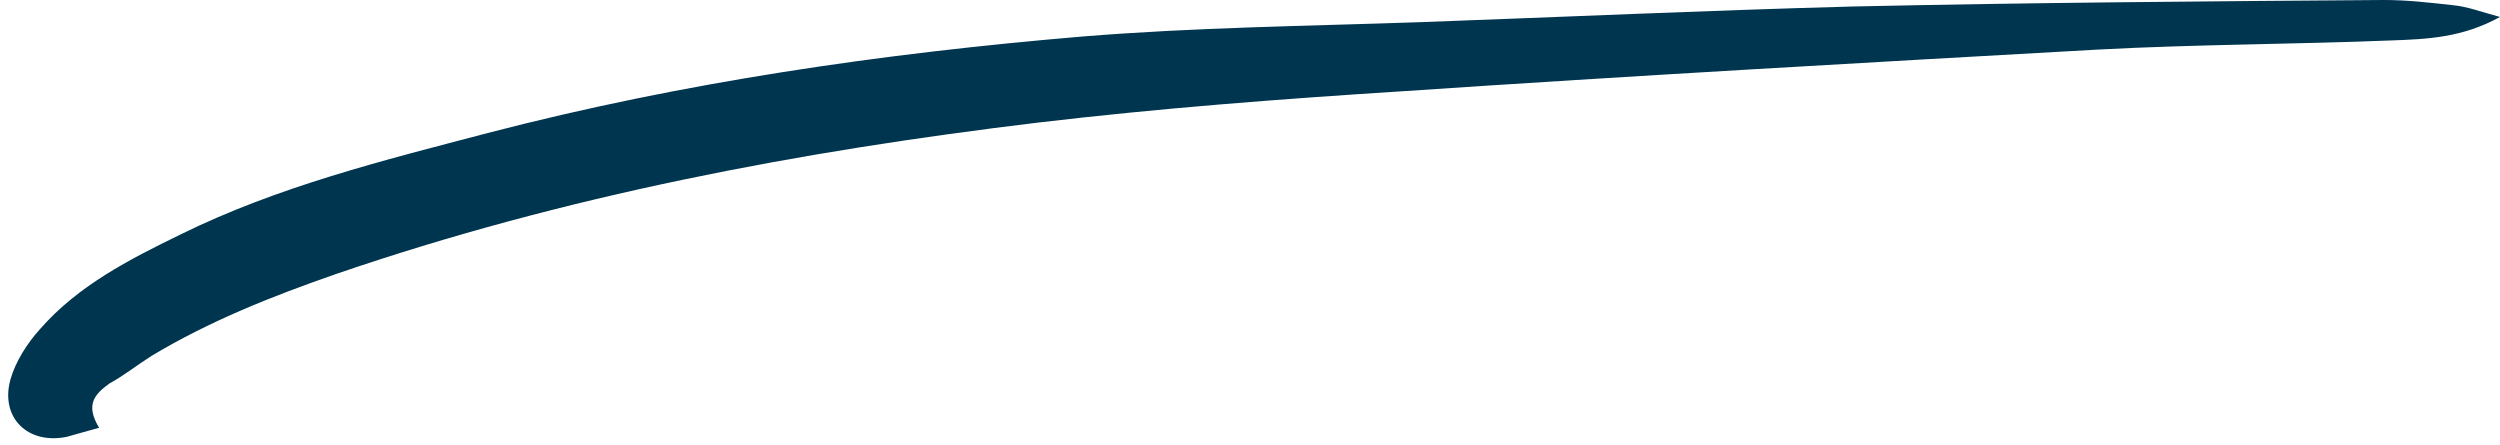
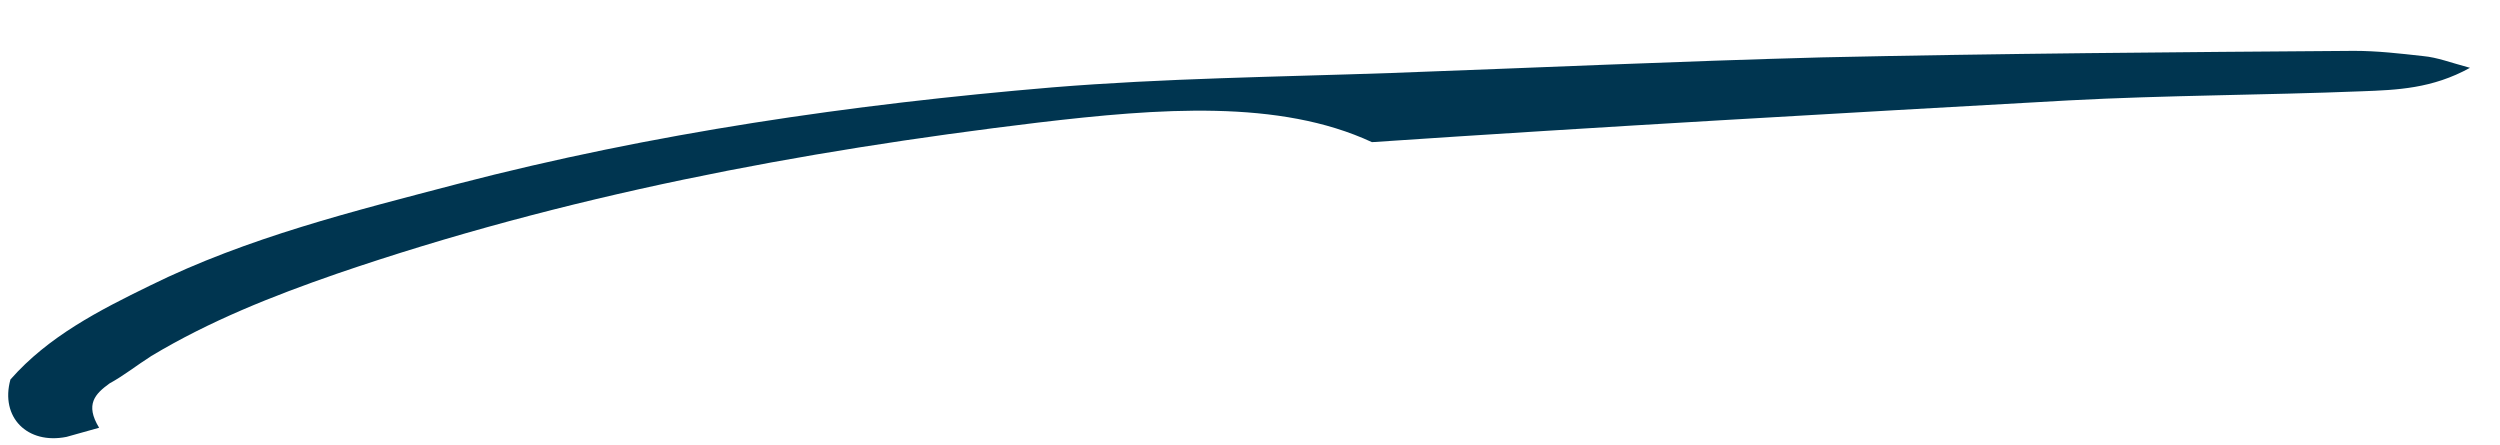
<svg xmlns="http://www.w3.org/2000/svg" fill="#003550" height="34.1" id="Layer_1" preserveAspectRatio="xMidYMid meet" version="1.1" viewBox="-0.6 0.1 191.7 34.1" width="191.7" x="0" xml:space="preserve" y="0" zoomAndPan="magnify">
  <g id="change1_1">
-     <path d="M7,32.9c-1.1,0.3-1.8,0.5-2.5,0.7c-3,0.6-5.1-1.5-4.3-4.4c0.4-1.4,1.3-2.8,2.3-3.9c2.9-3.3,6.8-5.3,10.7-7.2 c7.5-3.7,15.6-5.7,23.6-7.8c15-3.9,30.2-6.1,45.6-7.4c8.6-0.7,17.2-0.8,25.9-1.1c11-0.4,22-0.9,33.1-1.2c13.6-0.3,27.2-0.4,40.8-0.5 c1.8,0,3.5,0.2,5.3,0.4c1.1,0.1,2.1,0.5,3.6,0.9c-2.9,1.6-5.6,1.7-8.3,1.8c-7.5,0.3-15,0.3-22.5,0.7c-17.8,1-35.6,2-53.4,3.2 C97.5,7.7,88.3,8.4,79,9.5c-18.3,2.2-36.3,5.6-53.8,11.6c-4.9,1.7-9.7,3.6-14.2,6.3c-1.1,0.7-2.1,1.5-3.2,2.1 C6.7,30.3,5.9,31.1,7,32.9z" fill="inherit" />
+     <path d="M7,32.9c-1.1,0.3-1.8,0.5-2.5,0.7c-3,0.6-5.1-1.5-4.3-4.4c2.9-3.3,6.8-5.3,10.7-7.2 c7.5-3.7,15.6-5.7,23.6-7.8c15-3.9,30.2-6.1,45.6-7.4c8.6-0.7,17.2-0.8,25.9-1.1c11-0.4,22-0.9,33.1-1.2c13.6-0.3,27.2-0.4,40.8-0.5 c1.8,0,3.5,0.2,5.3,0.4c1.1,0.1,2.1,0.5,3.6,0.9c-2.9,1.6-5.6,1.7-8.3,1.8c-7.5,0.3-15,0.3-22.5,0.7c-17.8,1-35.6,2-53.4,3.2 C97.5,7.7,88.3,8.4,79,9.5c-18.3,2.2-36.3,5.6-53.8,11.6c-4.9,1.7-9.7,3.6-14.2,6.3c-1.1,0.7-2.1,1.5-3.2,2.1 C6.7,30.3,5.9,31.1,7,32.9z" fill="inherit" />
  </g>
</svg>